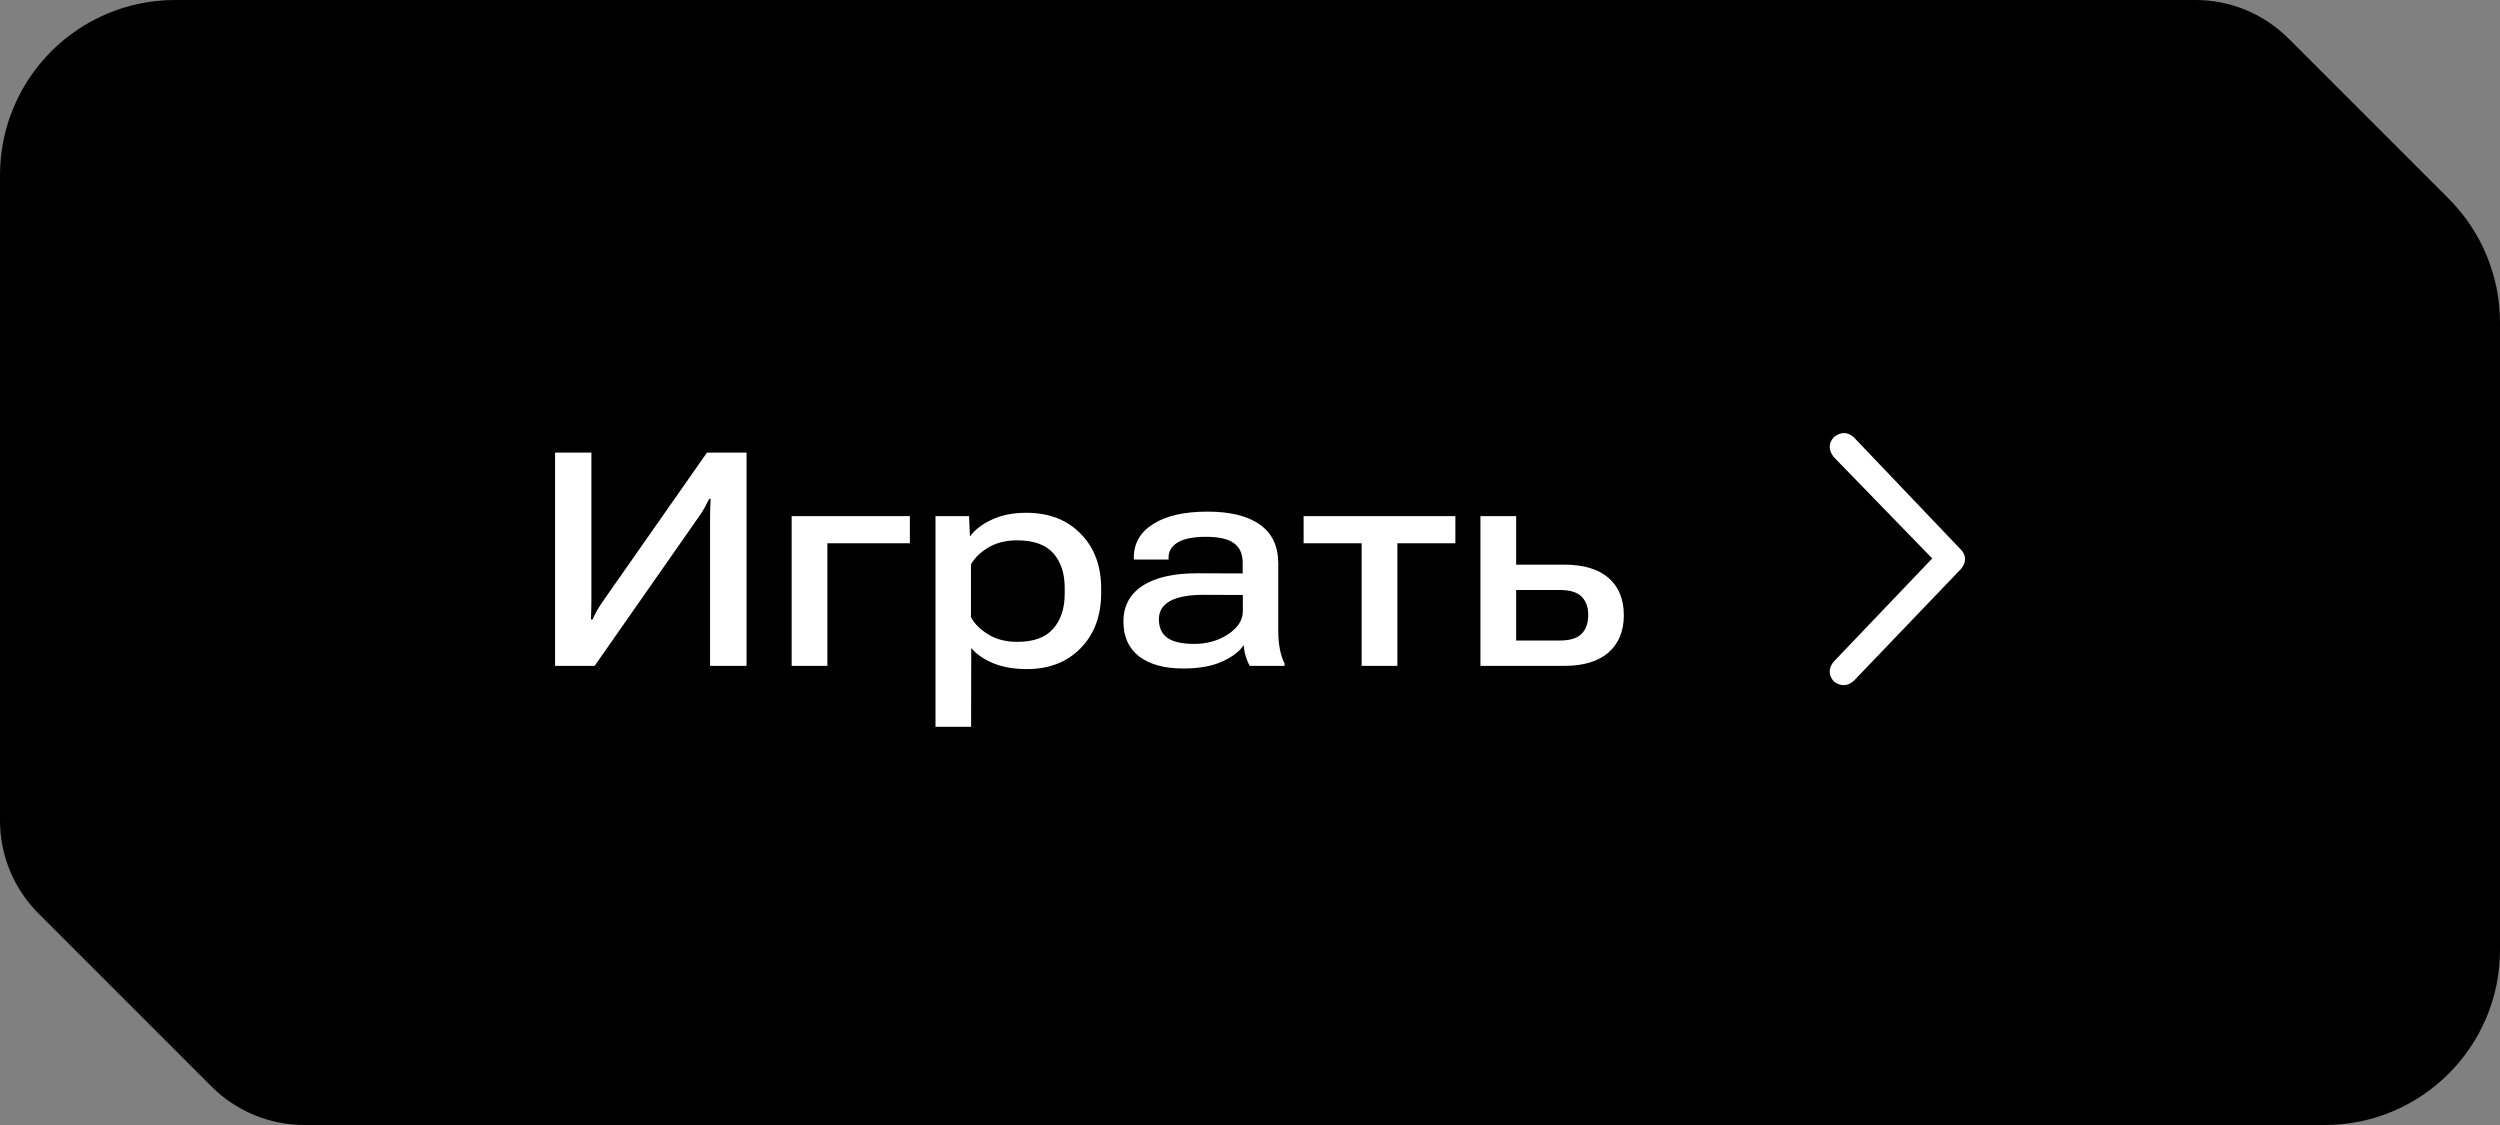
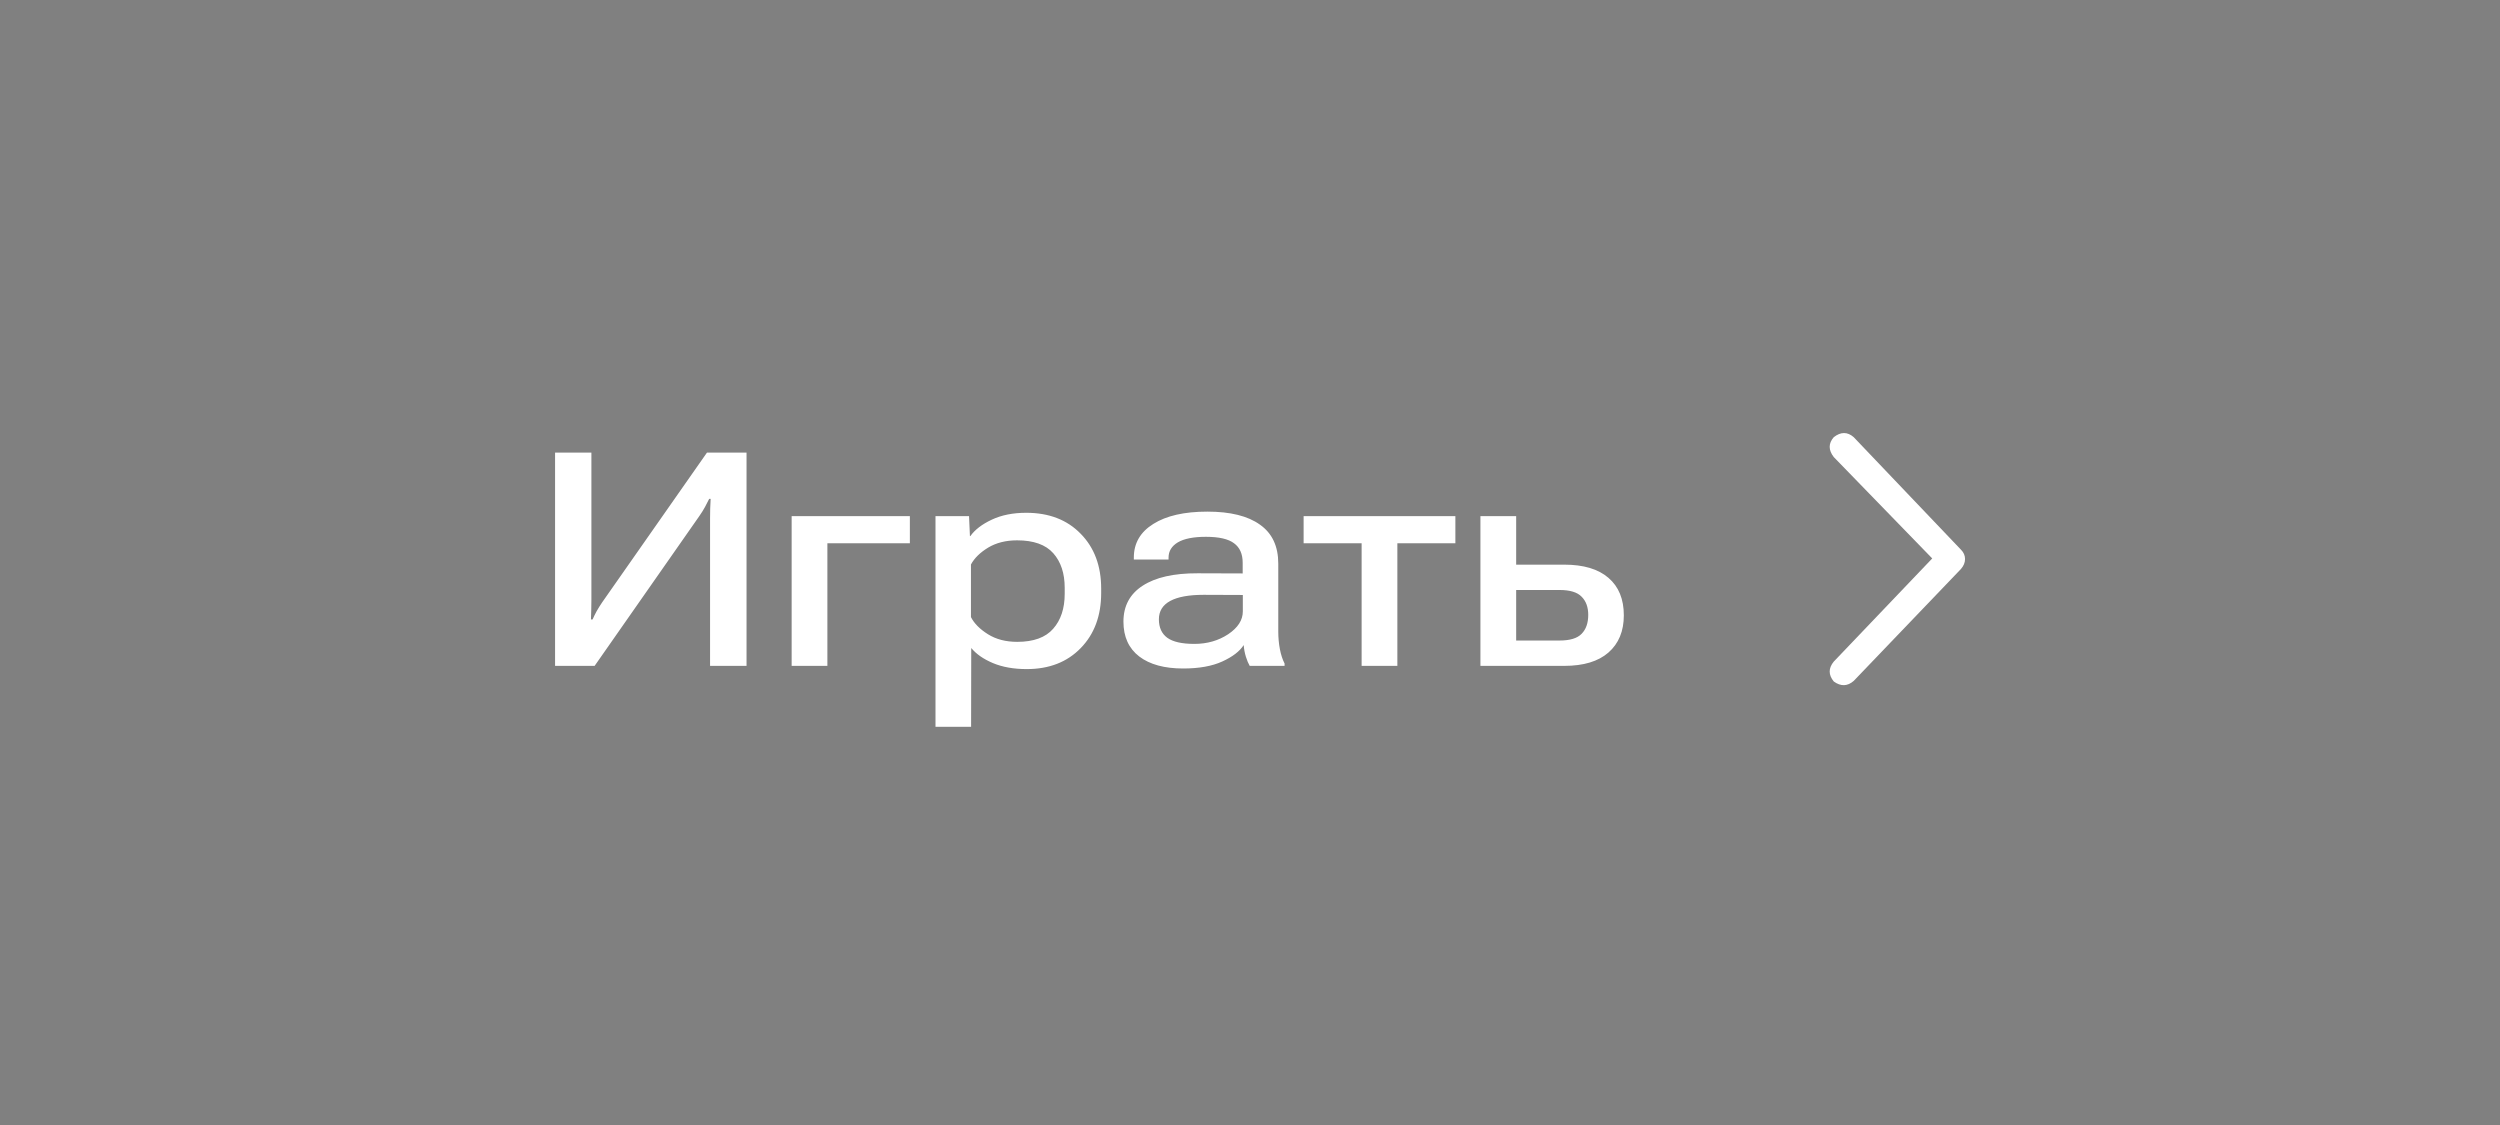
<svg xmlns="http://www.w3.org/2000/svg" width="200" height="90" viewBox="0 0 200 90" fill="none">
  <rect x="0" y="0" width="200" height="90" fill="#808080" stroke="none" />
-   <path d="M183.079 3.079C181.108 1.108 178.434 0 175.645 0L14.018 0C6.276 0 0 6.276 0 14.018V65.645C0 68.434 1.108 71.108 3.079 73.079L16.921 86.921C18.892 88.892 21.566 90 24.355 90H185.983C193.724 90 200 83.724 200 75.983V25.806C200 22.089 198.523 18.523 195.894 15.894L183.079 3.079Z" fill="black" />
  <path d="M148.297 34.973L156.875 43.973C157.094 44.191 157.203 44.441 157.203 44.723C157.203 45.004 157.094 45.27 156.875 45.52L148.297 54.473C147.797 54.91 147.266 54.926 146.703 54.52C146.266 53.988 146.266 53.457 146.703 52.926L154.578 44.676L146.703 36.566C146.266 36.004 146.266 35.473 146.703 34.973C147.266 34.535 147.797 34.535 148.297 34.973Z" fill="white" />
-   <path d="M59.723 53.27H56.805V41.48C56.805 41.238 56.809 40.973 56.816 40.684C56.824 40.395 56.836 40.137 56.852 39.91H56.734C56.633 40.121 56.52 40.34 56.395 40.566C56.277 40.785 56.129 41.023 55.949 41.281L47.57 53.27H44.406V36.207H47.312V47.984C47.312 48.227 47.309 48.488 47.301 48.77C47.293 49.051 47.285 49.312 47.277 49.555H47.406C47.492 49.359 47.598 49.145 47.723 48.91C47.855 48.676 48.004 48.438 48.168 48.195L56.559 36.207H59.723V53.27ZM63.332 41.293H72.789V43.461H66.191V53.27H63.332V41.293ZM74.84 58.145V41.293H77.523L77.594 42.887H77.629C77.988 42.379 78.559 41.941 79.34 41.574C80.121 41.207 81.039 41.023 82.094 41.023C83.914 41.023 85.367 41.582 86.453 42.699C87.547 43.809 88.094 45.273 88.094 47.094V47.434C88.094 49.262 87.547 50.734 86.453 51.852C85.367 52.969 83.93 53.527 82.141 53.527C81.102 53.527 80.199 53.367 79.434 53.047C78.676 52.727 78.098 52.324 77.699 51.84L77.688 58.145H74.84ZM77.676 49.367C77.934 49.875 78.387 50.332 79.035 50.738C79.684 51.145 80.465 51.348 81.379 51.348C82.684 51.348 83.641 51 84.25 50.305C84.867 49.609 85.176 48.676 85.176 47.504V47.023C85.176 45.867 84.871 44.945 84.262 44.258C83.652 43.57 82.688 43.227 81.367 43.227C80.469 43.227 79.695 43.422 79.047 43.812C78.406 44.203 77.949 44.652 77.676 45.16V49.367ZM89.875 49.73C89.875 48.48 90.387 47.523 91.41 46.859C92.441 46.188 93.91 45.855 95.816 45.863L99.414 45.875V45.02C99.414 44.316 99.184 43.797 98.723 43.461C98.269 43.117 97.519 42.945 96.473 42.945C95.473 42.945 94.723 43.094 94.223 43.391C93.731 43.688 93.484 44.094 93.484 44.609V44.762H90.707V44.598C90.707 43.457 91.227 42.562 92.266 41.914C93.305 41.258 94.746 40.93 96.59 40.93C98.426 40.93 99.828 41.277 100.797 41.973C101.773 42.66 102.262 43.699 102.262 45.09V50.516C102.262 51.008 102.305 51.48 102.391 51.934C102.477 52.379 102.602 52.762 102.766 53.082V53.27H99.977C99.867 53.082 99.766 52.84 99.672 52.543C99.578 52.238 99.519 51.926 99.496 51.605C99.176 52.105 98.606 52.543 97.785 52.918C96.965 53.293 95.922 53.48 94.656 53.48C93.156 53.48 91.984 53.16 91.141 52.52C90.297 51.871 89.875 50.941 89.875 49.73ZM92.711 49.543C92.711 50.199 92.934 50.691 93.379 51.02C93.832 51.348 94.555 51.512 95.547 51.512C96.57 51.512 97.473 51.254 98.254 50.738C99.035 50.215 99.426 49.605 99.426 48.91V47.598L96.297 47.586C95.109 47.586 94.215 47.75 93.613 48.078C93.012 48.406 92.711 48.895 92.711 49.543ZM104.289 43.461V41.293H116.43V43.461H111.789V53.27H108.93V43.461H104.289ZM121.293 41.293V45.172H125.137C126.684 45.172 127.863 45.523 128.676 46.227C129.496 46.93 129.906 47.93 129.906 49.227C129.906 50.492 129.496 51.484 128.676 52.203C127.863 52.914 126.684 53.27 125.137 53.27H118.434V41.293H121.293ZM124.762 47.199H121.293V51.242H124.762C125.598 51.242 126.188 51.062 126.531 50.703C126.883 50.344 127.059 49.84 127.059 49.191C127.059 48.574 126.883 48.09 126.531 47.738C126.188 47.379 125.598 47.199 124.762 47.199Z" fill="white" />
+   <path d="M59.723 53.27H56.805V41.48C56.805 41.238 56.809 40.973 56.816 40.684C56.824 40.395 56.836 40.137 56.852 39.91H56.734C56.633 40.121 56.52 40.34 56.395 40.566C56.277 40.785 56.129 41.023 55.949 41.281L47.57 53.27H44.406V36.207H47.312V47.984C47.312 48.227 47.309 48.488 47.301 48.77C47.293 49.051 47.285 49.312 47.277 49.555H47.406C47.492 49.359 47.598 49.145 47.723 48.91C47.855 48.676 48.004 48.438 48.168 48.195L56.559 36.207H59.723V53.27ZM63.332 41.293H72.789V43.461H66.191V53.27H63.332V41.293ZM74.84 58.145V41.293H77.523L77.594 42.887H77.629C77.988 42.379 78.559 41.941 79.34 41.574C80.121 41.207 81.039 41.023 82.094 41.023C83.914 41.023 85.367 41.582 86.453 42.699C87.547 43.809 88.094 45.273 88.094 47.094V47.434C88.094 49.262 87.547 50.734 86.453 51.852C85.367 52.969 83.93 53.527 82.141 53.527C81.102 53.527 80.199 53.367 79.434 53.047C78.676 52.727 78.098 52.324 77.699 51.84L77.688 58.145H74.84ZM77.676 49.367C77.934 49.875 78.387 50.332 79.035 50.738C79.684 51.145 80.465 51.348 81.379 51.348C82.684 51.348 83.641 51 84.25 50.305C84.867 49.609 85.176 48.676 85.176 47.504V47.023C85.176 45.867 84.871 44.945 84.262 44.258C83.652 43.57 82.688 43.227 81.367 43.227C80.469 43.227 79.695 43.422 79.047 43.812C78.406 44.203 77.949 44.652 77.676 45.16V49.367ZM89.875 49.73C89.875 48.48 90.387 47.523 91.41 46.859C92.441 46.188 93.91 45.855 95.816 45.863L99.414 45.875V45.02C99.414 44.316 99.184 43.797 98.723 43.461C98.269 43.117 97.519 42.945 96.473 42.945C95.473 42.945 94.723 43.094 94.223 43.391C93.731 43.688 93.484 44.094 93.484 44.609V44.762H90.707V44.598C90.707 43.457 91.227 42.562 92.266 41.914C93.305 41.258 94.746 40.93 96.59 40.93C98.426 40.93 99.828 41.277 100.797 41.973C101.773 42.66 102.262 43.699 102.262 45.09V50.516C102.262 51.008 102.305 51.48 102.391 51.934C102.477 52.379 102.602 52.762 102.766 53.082V53.27H99.977C99.867 53.082 99.766 52.84 99.672 52.543C99.578 52.238 99.519 51.926 99.496 51.605C99.176 52.105 98.606 52.543 97.785 52.918C96.965 53.293 95.922 53.48 94.656 53.48C93.156 53.48 91.984 53.16 91.141 52.52C90.297 51.871 89.875 50.941 89.875 49.73ZM92.711 49.543C92.711 50.199 92.934 50.691 93.379 51.02C93.832 51.348 94.555 51.512 95.547 51.512C96.57 51.512 97.473 51.254 98.254 50.738C99.035 50.215 99.426 49.605 99.426 48.91V47.598L96.297 47.586C95.109 47.586 94.215 47.75 93.613 48.078C93.012 48.406 92.711 48.895 92.711 49.543ZM104.289 43.461V41.293H116.43V43.461H111.789V53.27H108.93V43.461ZM121.293 41.293V45.172H125.137C126.684 45.172 127.863 45.523 128.676 46.227C129.496 46.93 129.906 47.93 129.906 49.227C129.906 50.492 129.496 51.484 128.676 52.203C127.863 52.914 126.684 53.27 125.137 53.27H118.434V41.293H121.293ZM124.762 47.199H121.293V51.242H124.762C125.598 51.242 126.188 51.062 126.531 50.703C126.883 50.344 127.059 49.84 127.059 49.191C127.059 48.574 126.883 48.09 126.531 47.738C126.188 47.379 125.598 47.199 124.762 47.199Z" fill="white" />
</svg>